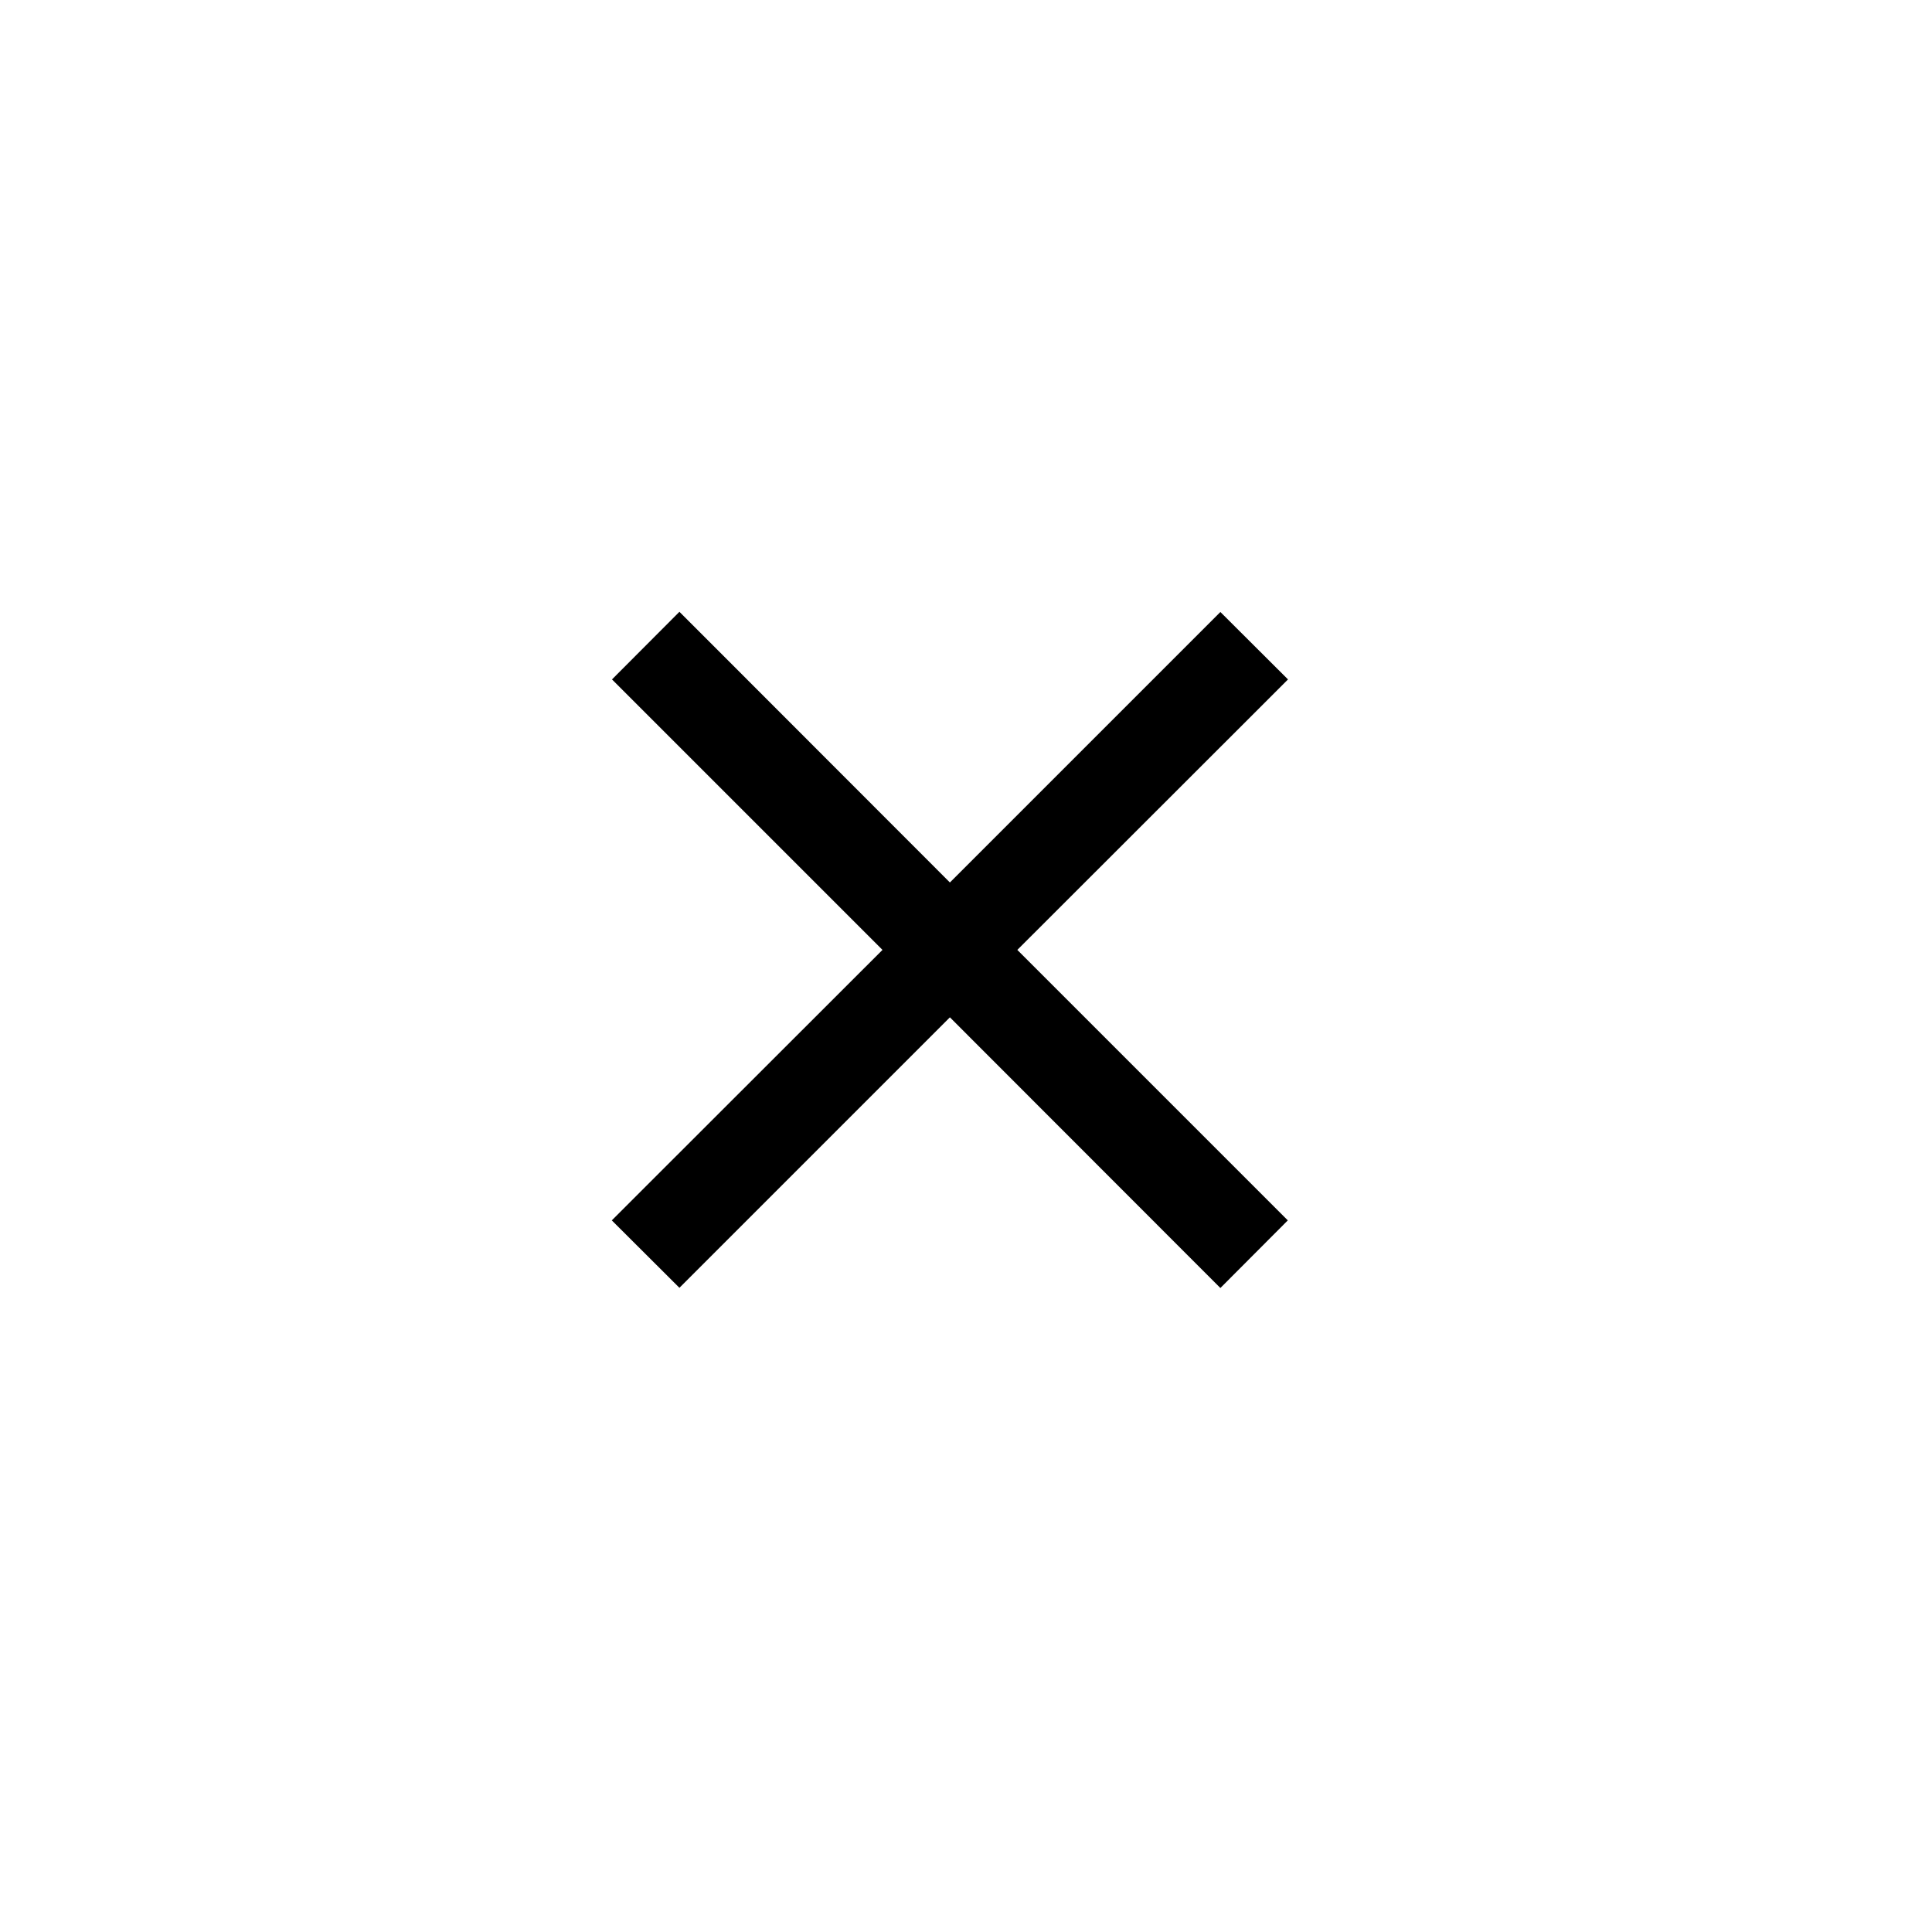
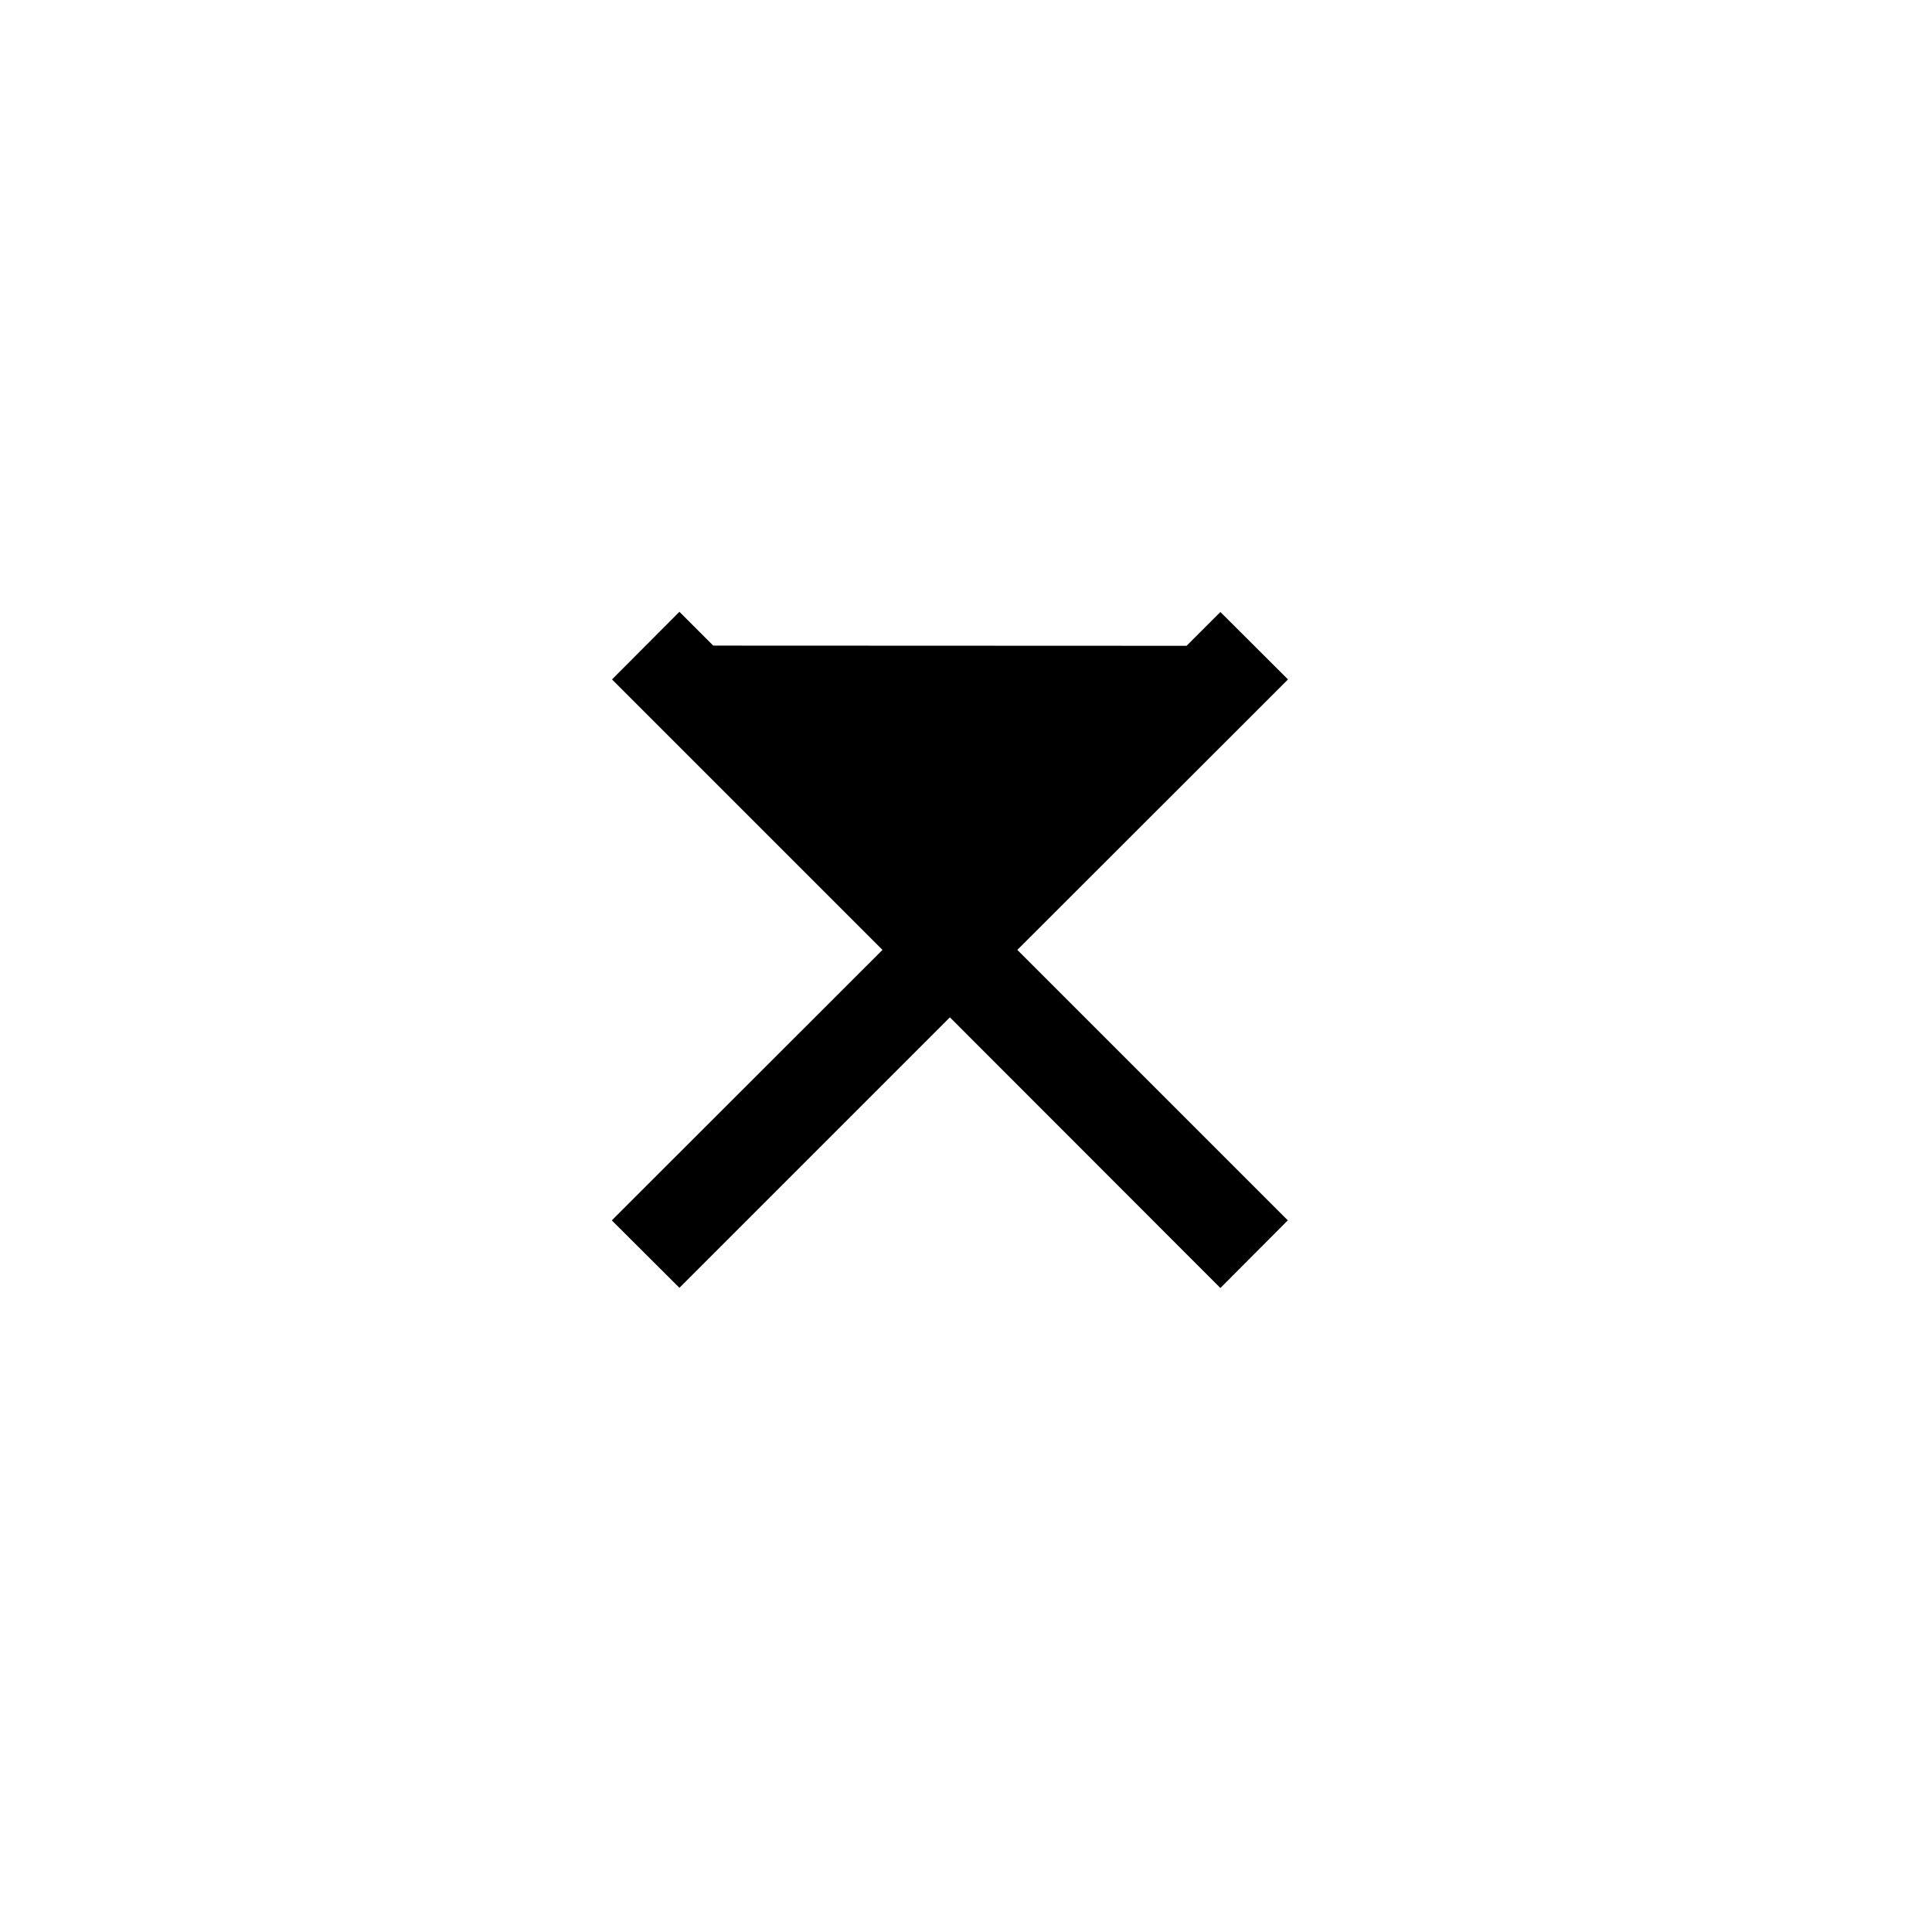
<svg xmlns="http://www.w3.org/2000/svg" width="60" height="60" viewBox="0 0 60 60" fill="none">
-   <path d="M38.95 22.15L40 21.1L37.9 19.006L36.85 20.056L29.5 27.406L22.15 20.05L21.1 19L19.006 21.1L20.056 22.15L27.406 29.5L20.05 36.85L19 37.9L21.1 39.994L22.15 38.944L29.5 31.594L36.85 38.95L37.9 40L39.994 37.9L38.944 36.85L31.594 29.5L38.95 22.15Z" fill="black" />
+   <path d="M38.95 22.15L40 21.1L37.9 19.006L36.85 20.056L22.15 20.05L21.1 19L19.006 21.1L20.056 22.15L27.406 29.5L20.05 36.85L19 37.9L21.1 39.994L22.15 38.944L29.5 31.594L36.85 38.95L37.9 40L39.994 37.9L38.944 36.85L31.594 29.5L38.95 22.15Z" fill="black" />
</svg>